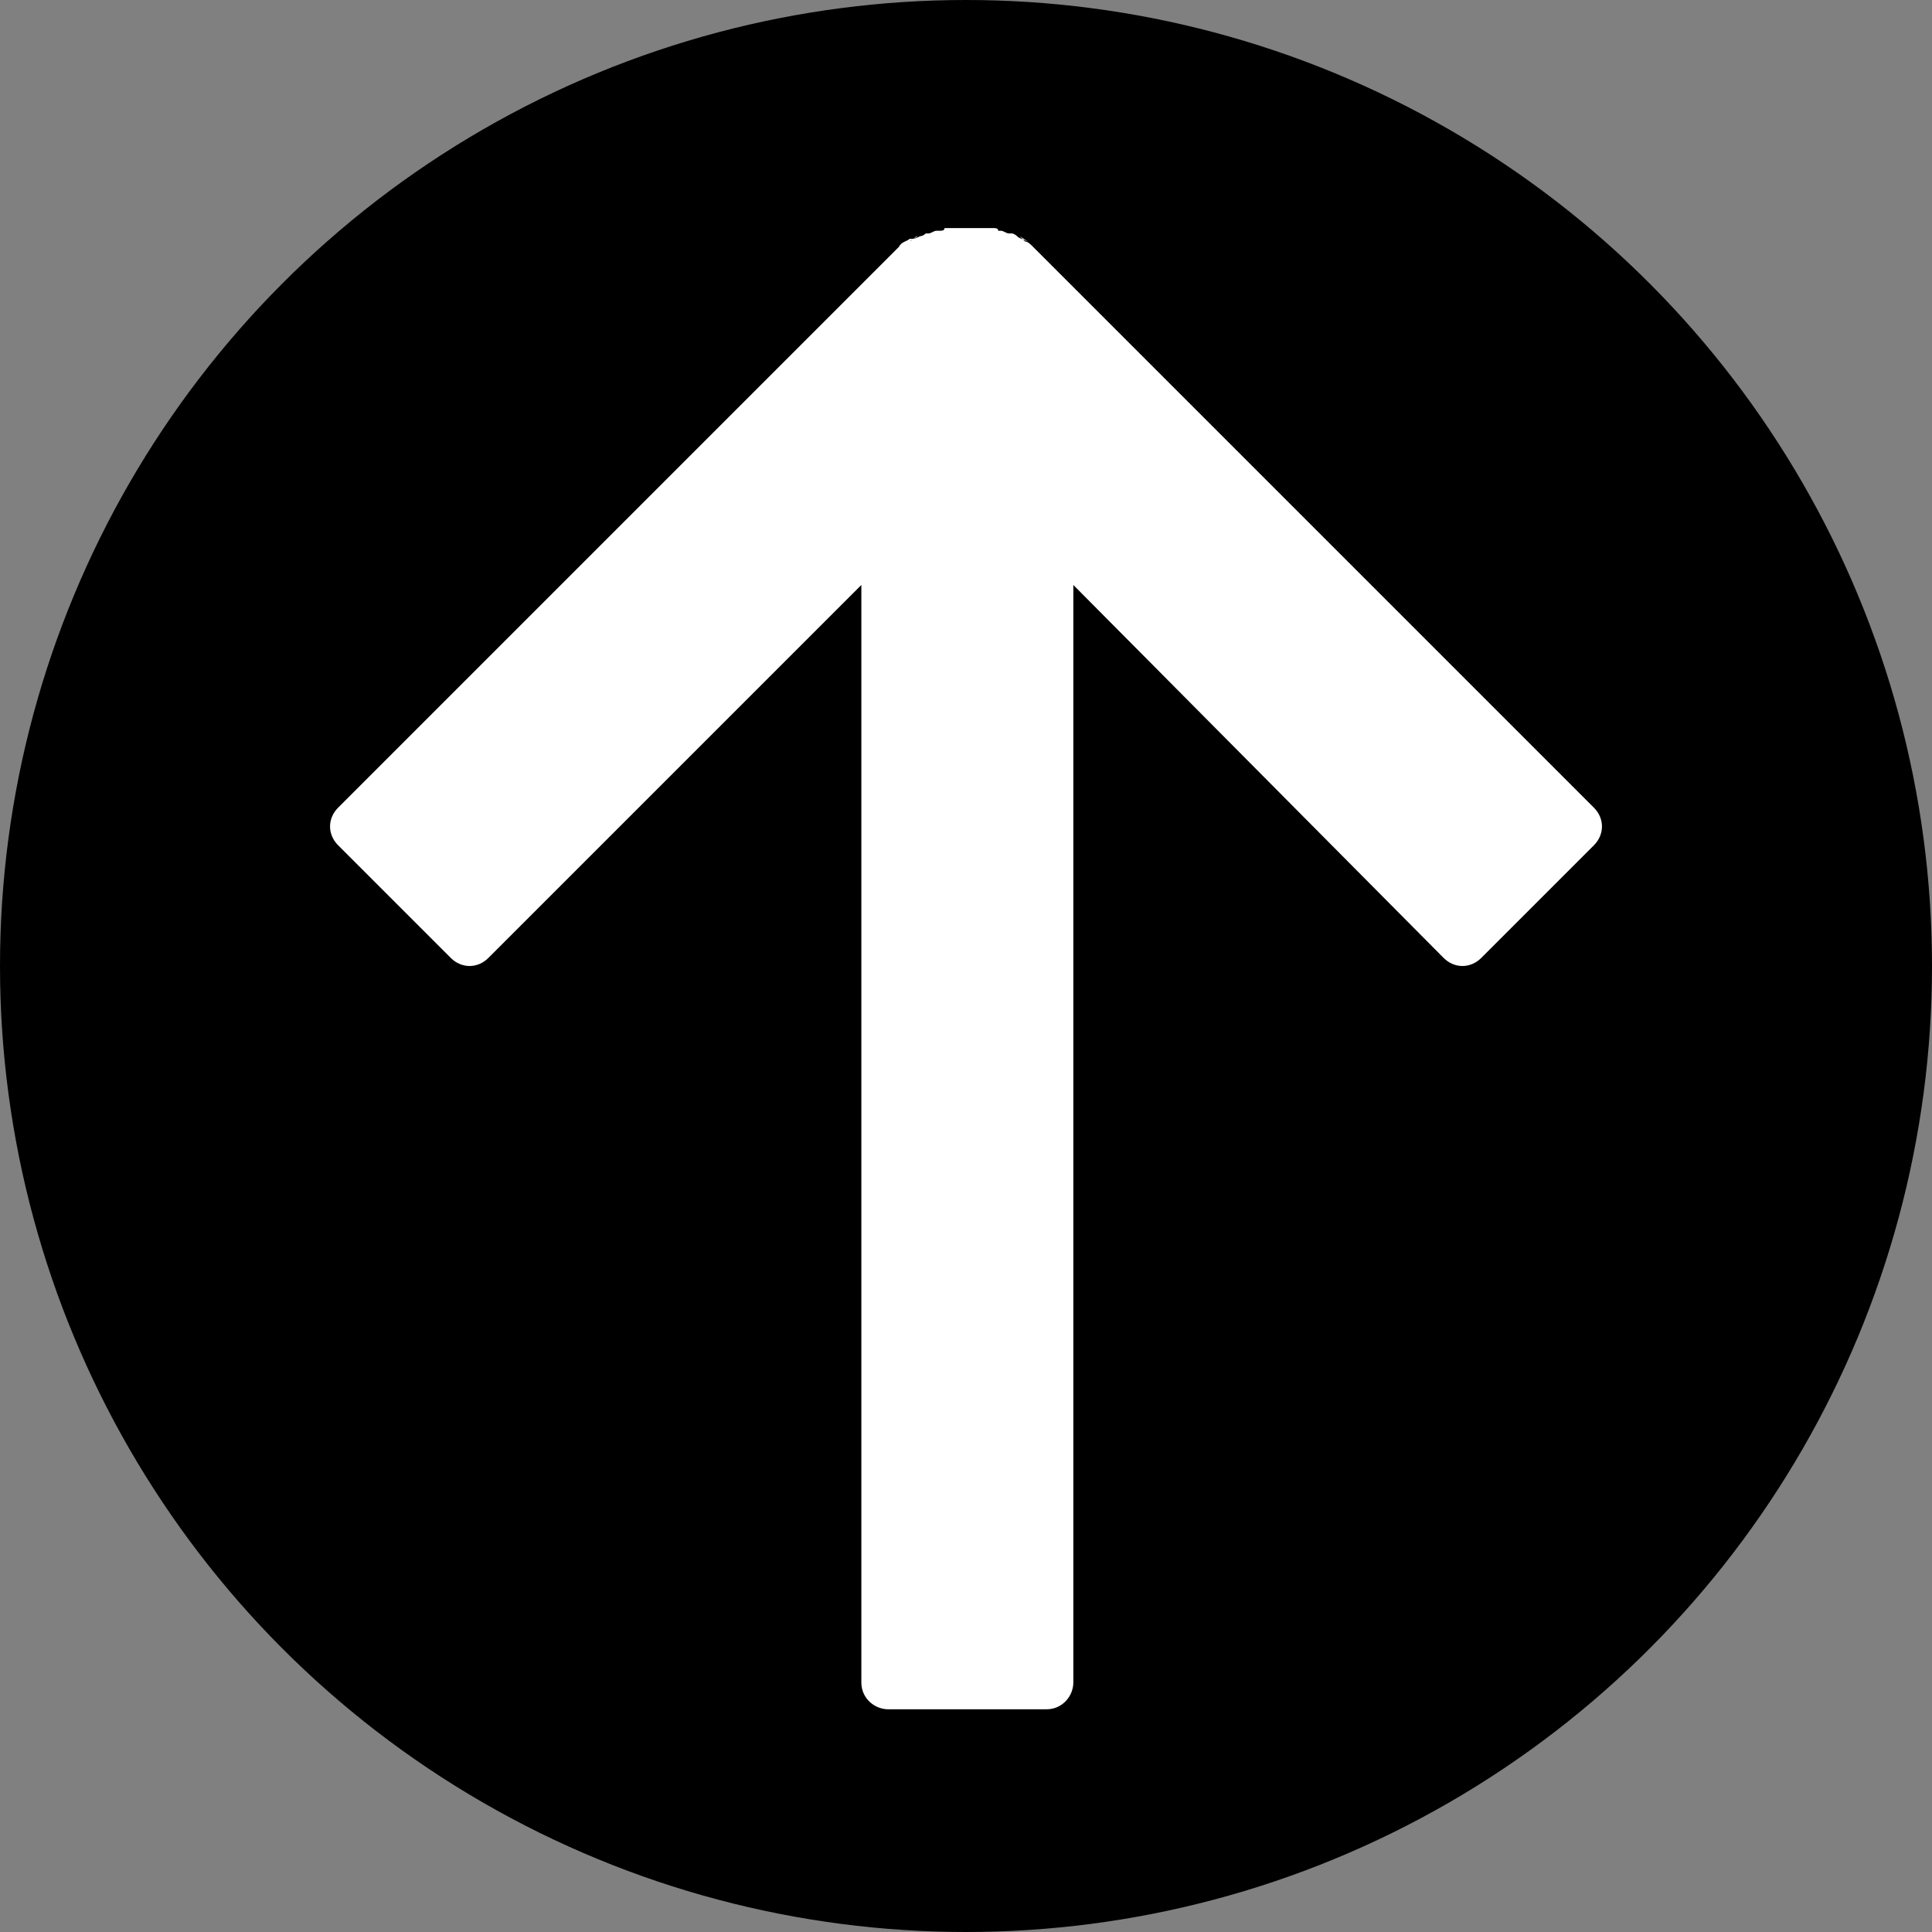
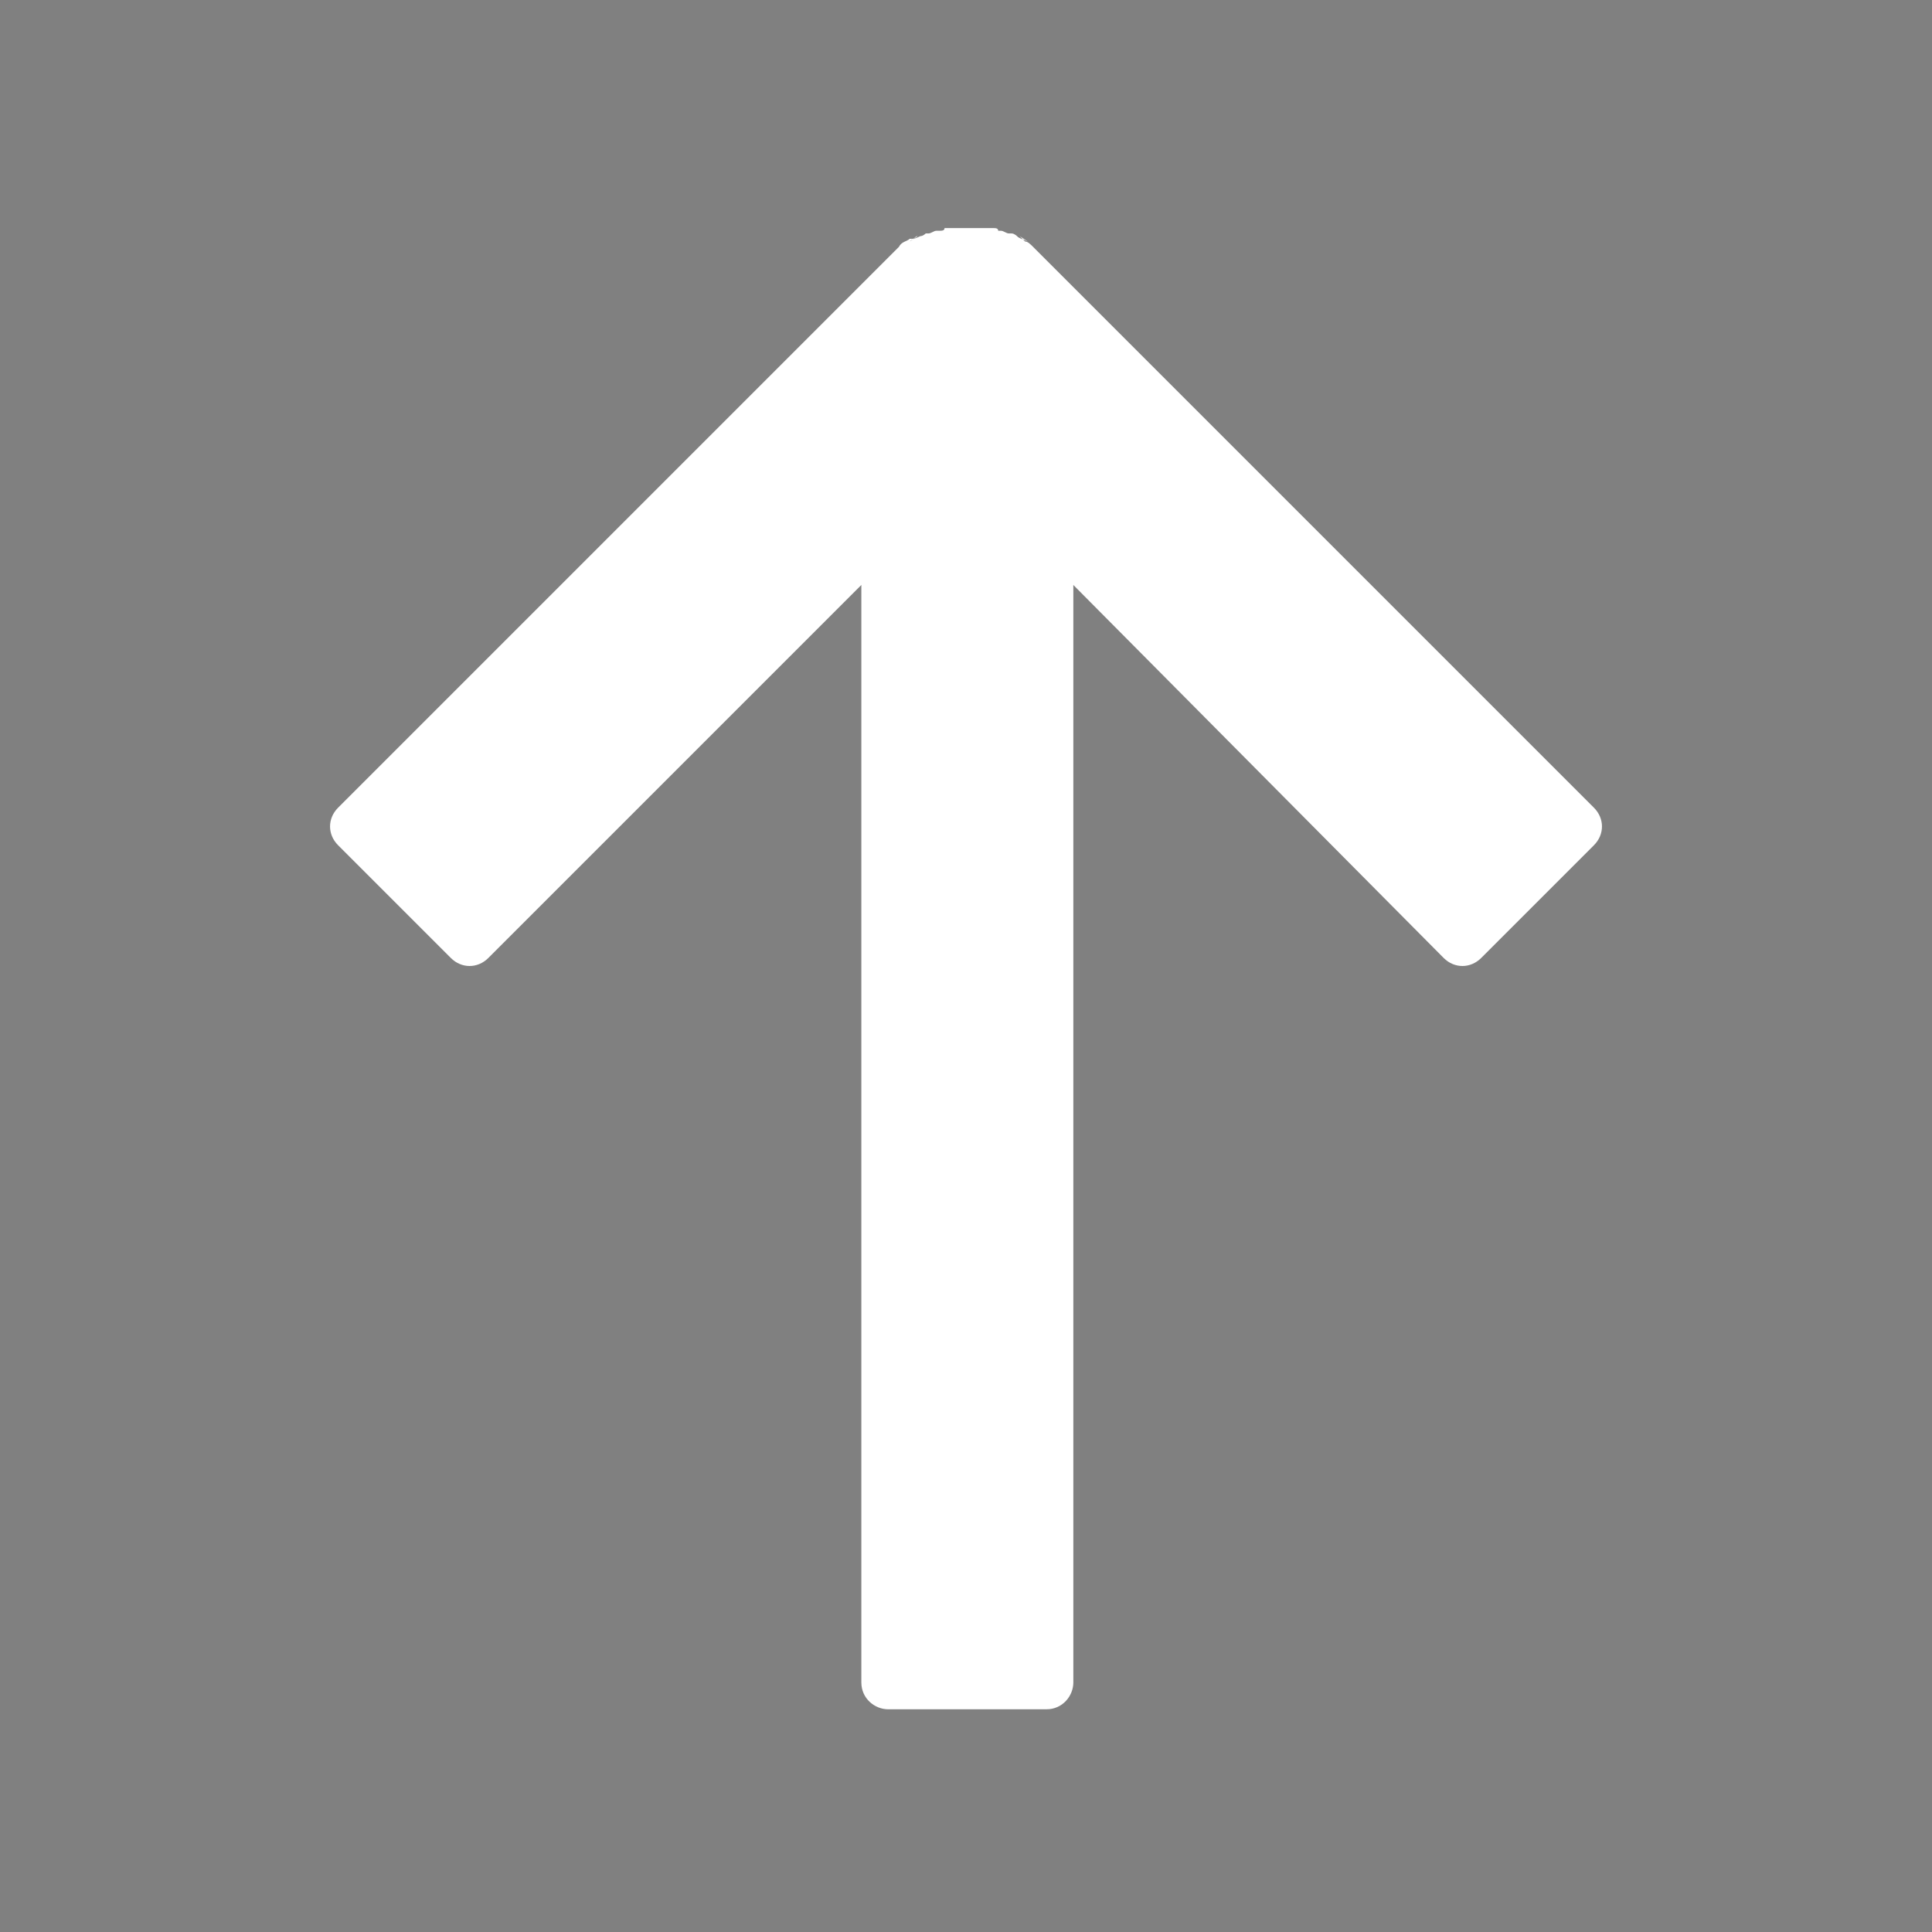
<svg xmlns="http://www.w3.org/2000/svg" version="1.1" id="Layer_1" x="0px" y="0px" width="72px" height="72px" viewBox="0 0 72 72" enable-background="new 0 0 72 72" xml:space="preserve">
  <rect x="0" y="0" width="72" height="72" fill="#808080" stroke="none" />
-   <circle cx="36" cy="36" r="36" />
  <path id="Combined-Shape" fill-rule="evenodd" clip-rule="evenodd" fill="#FFFFFF" d="M12.6,30.1L33,9.7l0,0  c0.1-0.1,0.3-0.3,0.4-0.4l0,0l0,0l0.1-0.1C33.6,9,33.8,9,33.9,8.9L34,8.9c0.1,0,0.1-0.1,0.2-0.1l-0.3,0.2c0.1-0.1,0.2-0.1,0.4-0.2  c0.1,0,0.2-0.1,0.2-0.1c0,0,0,0,0.1,0c0.1,0,0.2-0.1,0.3-0.1c0,0,0.1,0,0.1,0c0.1,0,0.2,0,0.2-0.1c0,0,0.1,0,0.1,0  c0.1,0,0.2,0,0.3,0c0,0,0.1,0,0.1,0c0.1,0,0.2,0,0.4,0l0,0c0.1,0,0.2,0,0.4,0c0,0,0.1,0,0.1,0c0.1,0,0.2,0,0.3,0c0,0,0.1,0,0.1,0  c0.1,0,0.2,0,0.2,0.1c0,0,0.1,0,0.1,0c0.1,0,0.2,0.1,0.3,0.1c0,0,0,0,0.1,0c0.1,0,0.2,0.1,0.2,0.1c0.1,0.1,0.2,0.1,0.4,0.2l-0.3-0.2  c0,0,0.1,0.1,0.1,0.1l0.1,0.1c0.1,0,0.2,0.1,0.3,0.2l0,0l0.1,0.1l0,0l0,0c0.1,0.1,0.3,0.3,0.4,0.4l0,0l20.4,20.4  c0.4,0.4,0.4,1,0,1.4l0,0l-4.2,4.2c-0.4,0.4-1,0.4-1.4,0l0,0L40,21.8l0,40.9c0,0.5-0.4,1-1,1l-5.9,0c-0.5,0-1-0.4-1-1l0-40.9  L18.2,35.7c-0.4,0.4-1,0.4-1.4,0l-4.2-4.2C12.2,31.1,12.2,30.5,12.6,30.1z" />
</svg>